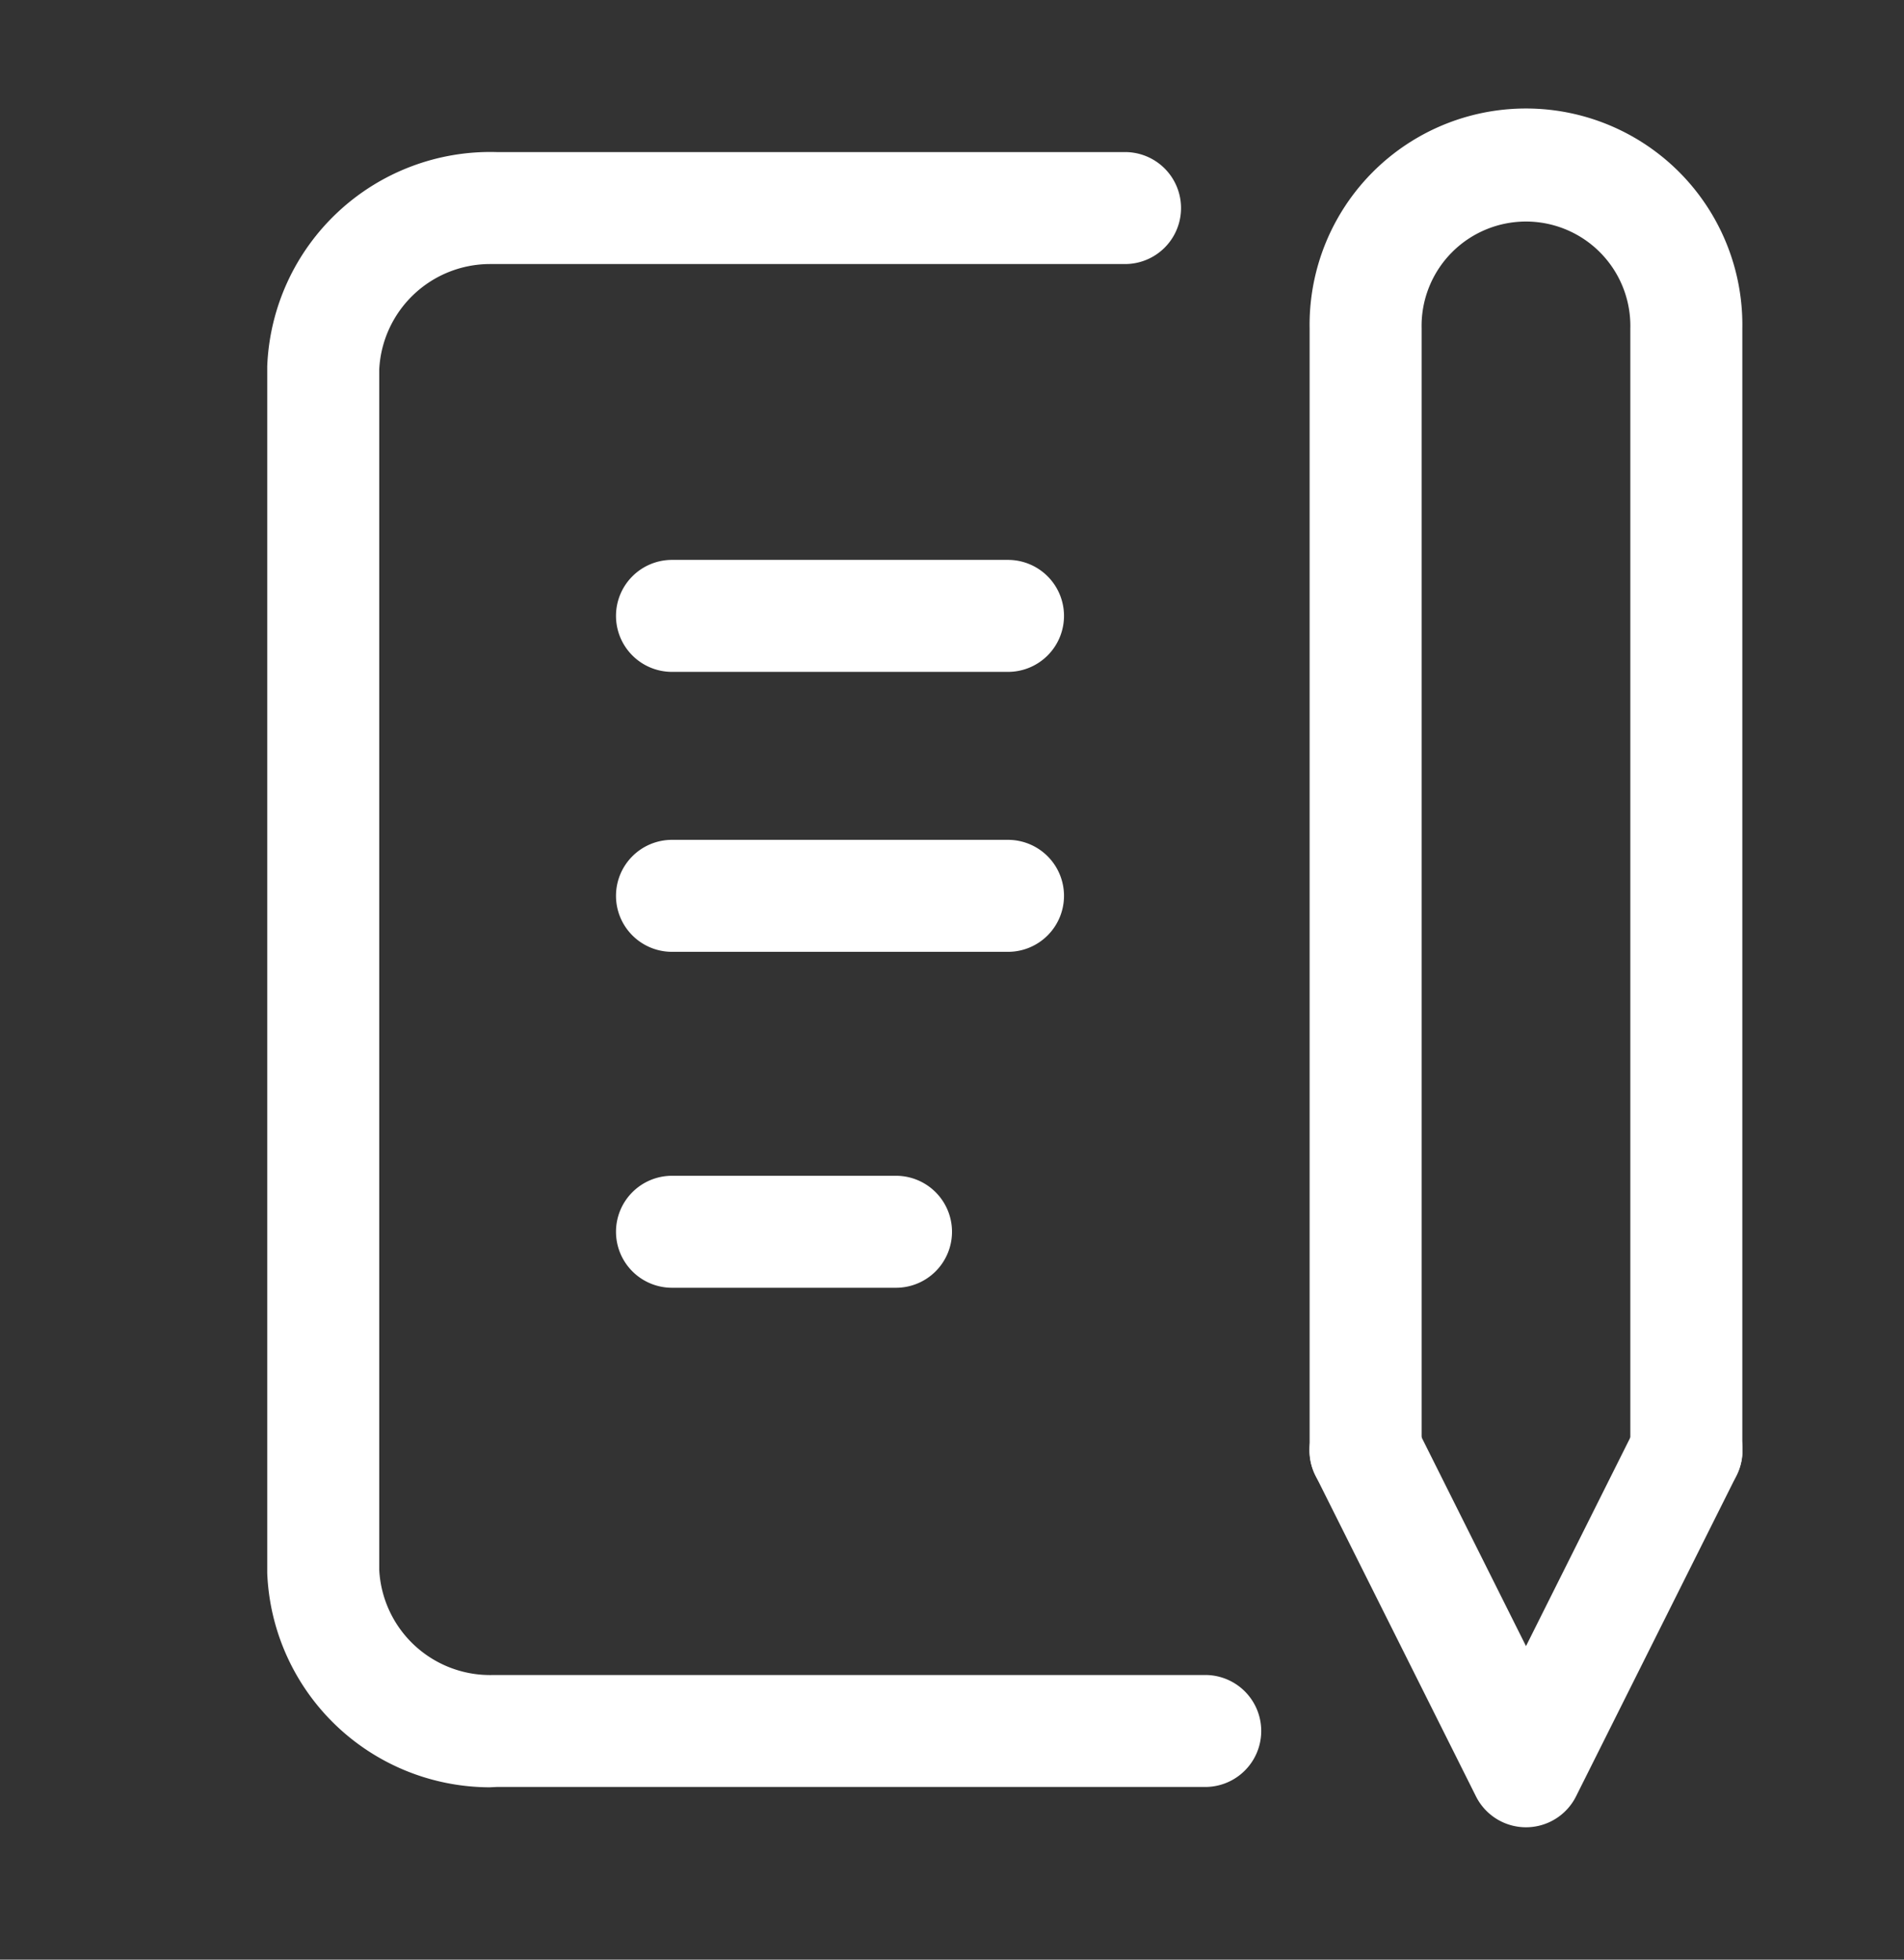
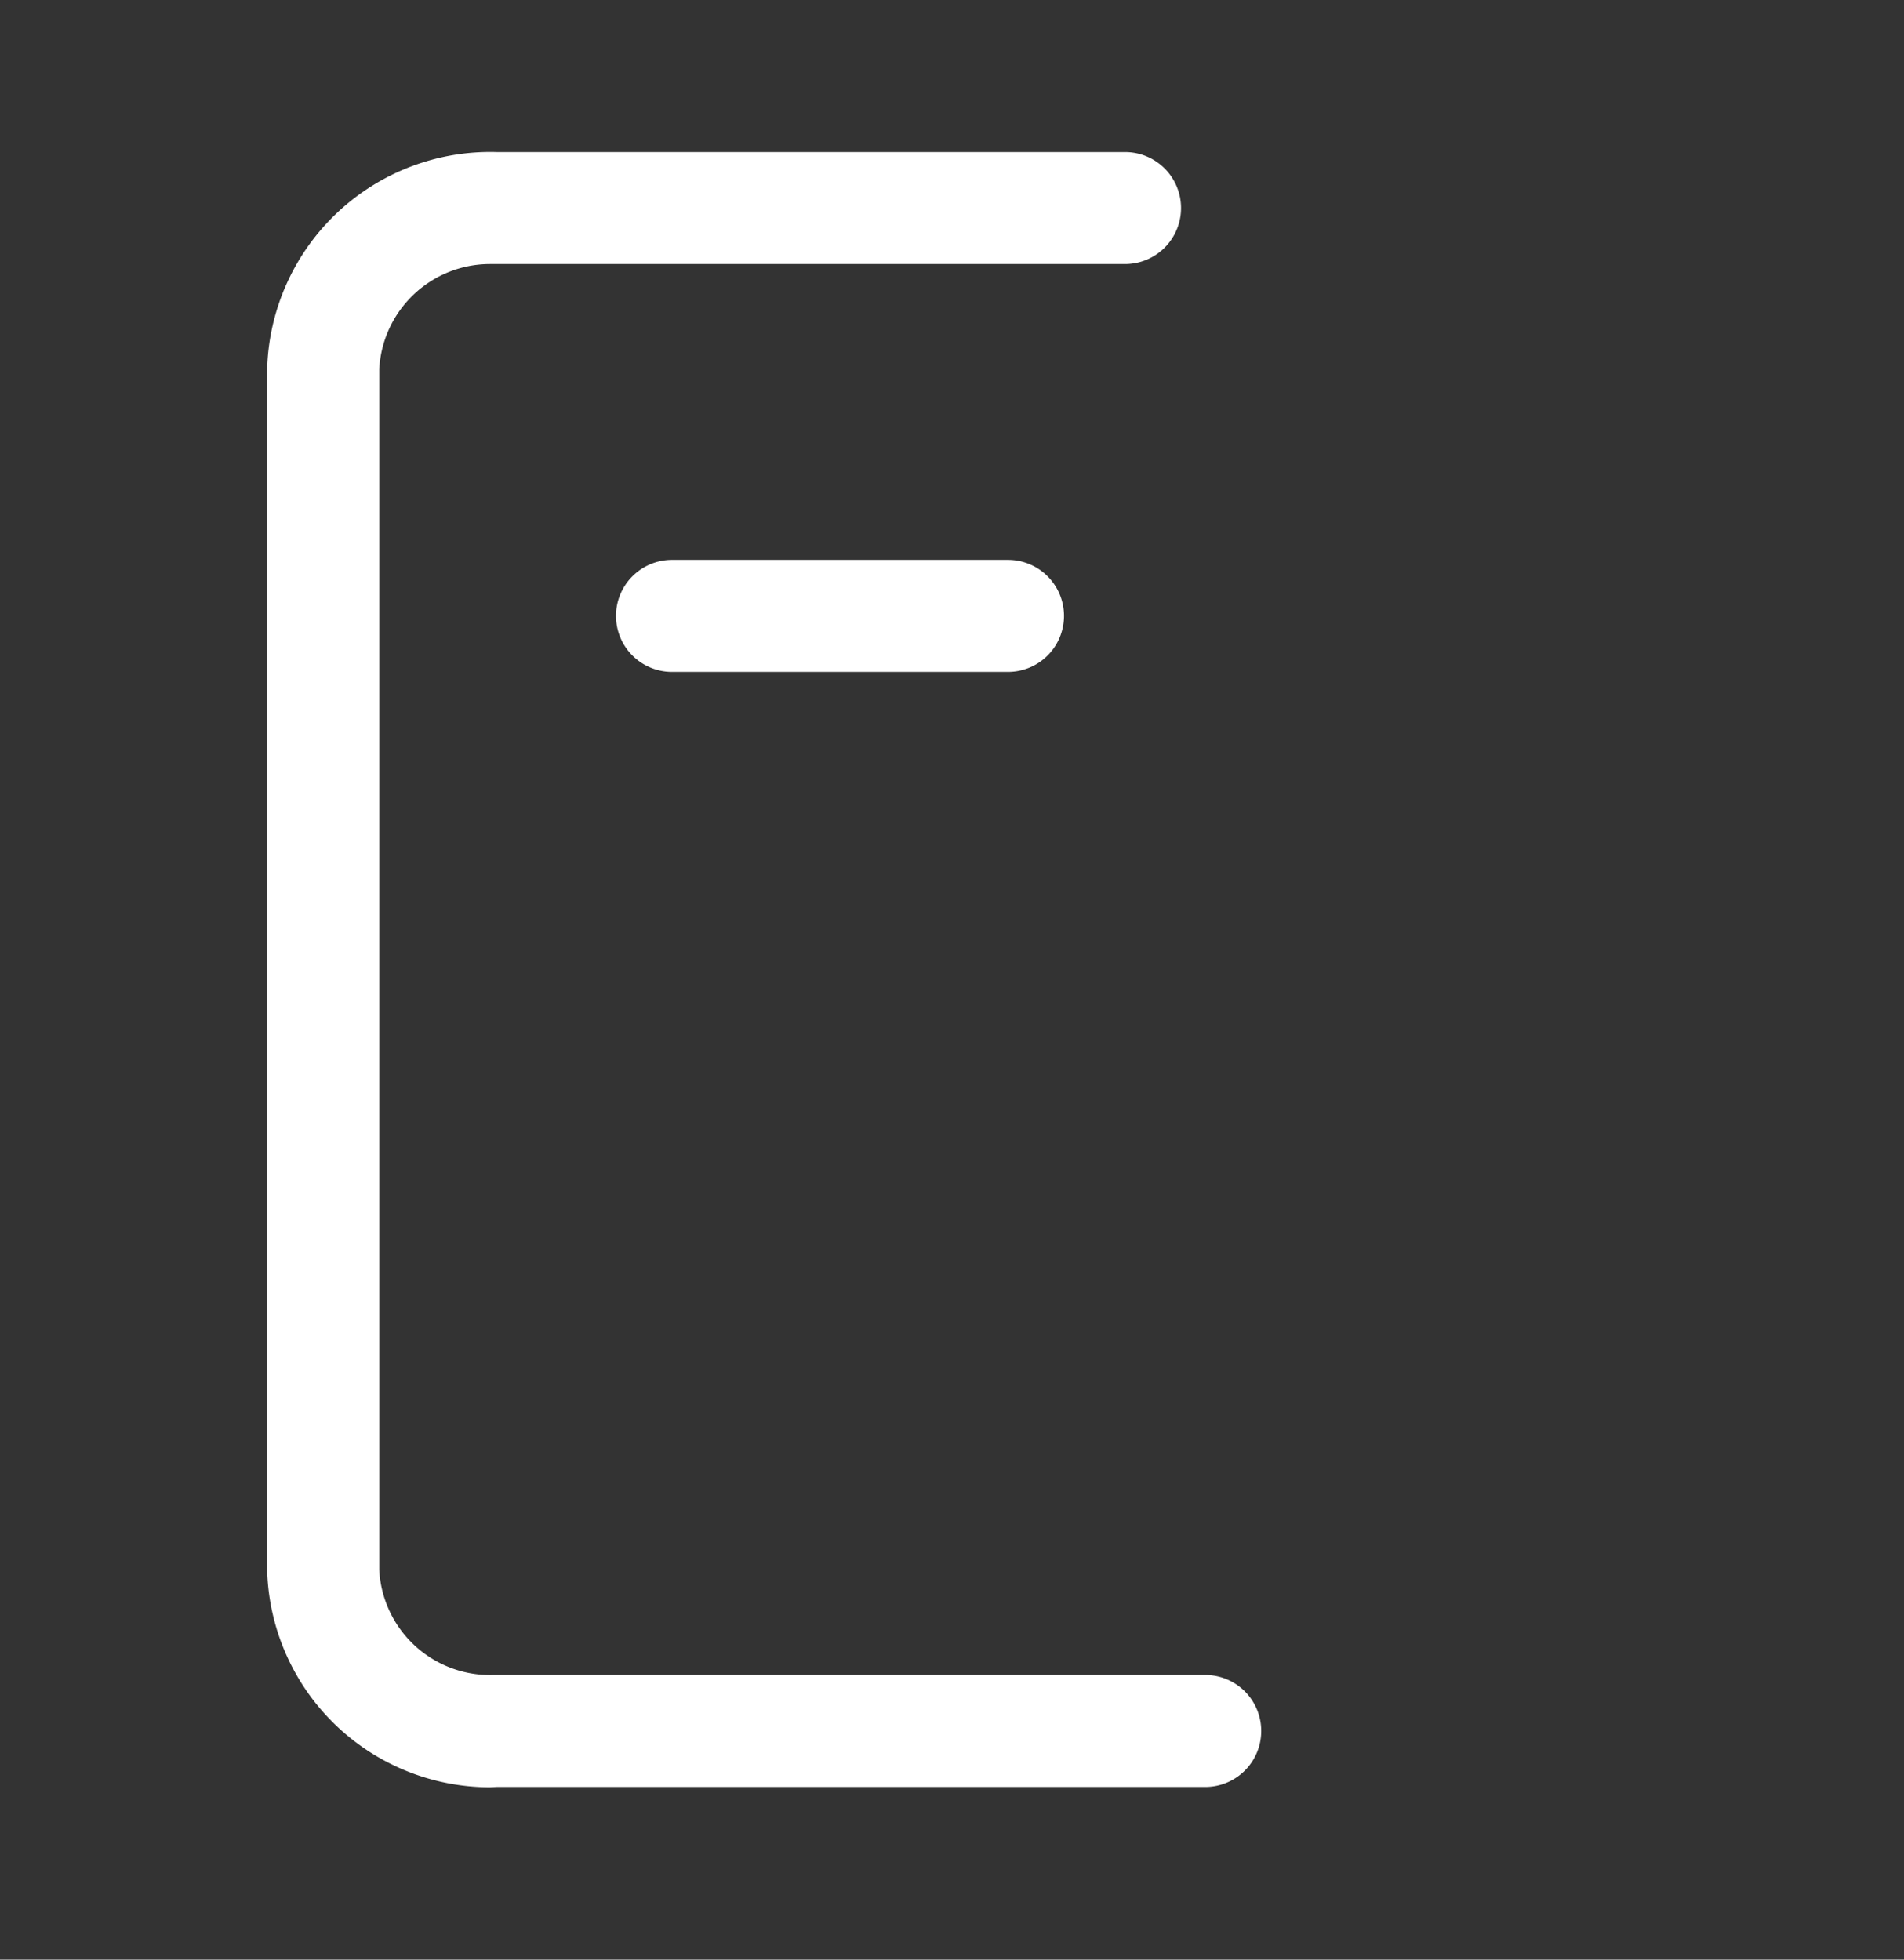
<svg xmlns="http://www.w3.org/2000/svg" width="34" height="35" viewBox="0 0 34 35">
  <rect x="0" y="0" width="34" height="35" fill="#333333" stroke="none" />
  <g id="_797_me_h" data-name="797_me_h" transform="translate(0.045 0.136)">
-     <rect id="長方形_1194" data-name="長方形 1194" width="34" height="35" transform="translate(-0.045 -0.136)" fill="none" />
    <path id="線_15" data-name="線 15" d="M6,1H0A1,1,0,0,1-1,0,1,1,0,0,1,0-1H6A1,1,0,0,1,7,0,1,1,0,0,1,6,1Z" transform="translate(11.955 10.864)" fill="#fff" />
-     <path id="線_16" data-name="線 16" d="M6,1H0A1,1,0,0,1-1,0,1,1,0,0,1,0-1H6A1,1,0,0,1,7,0,1,1,0,0,1,6,1Z" transform="translate(11.955 15.864)" fill="#fff" />
-     <path id="線_17" data-name="線 17" d="M4,1H0A1,1,0,0,1-1,0,1,1,0,0,1,0-1H4A1,1,0,0,1,5,0,1,1,0,0,1,4,1Z" transform="translate(11.955 21.864)" fill="#fff" />
    <path id="パス_2801" data-name="パス 2801" d="M10.975,33.206A3.986,3.986,0,0,1,7,29.378q0-.019,0-.038V7.863q0-.019,0-.038A3.986,3.986,0,0,1,11.094,4H22.318a1,1,0,1,1,0,2H11.078l-.1,0A1.982,1.982,0,0,0,9,7.884V29.319A1.982,1.982,0,0,0,11.044,31.2H23.75a1,1,0,0,1,0,2H11.094Z" transform="translate(-2.273 -1.42)" fill="#fff" />
-     <path id="パス_2802" data-name="パス 2802" d="M36.864,42.727a1,1,0,0,1-.894-.553l-2.864-5.727a1,1,0,1,1,1.789-.894l1.969,3.938,1.969-3.938a1,1,0,1,1,1.789.894l-2.864,5.727A1,1,0,0,1,36.864,42.727Z" transform="translate(-9.659 -10.227)" fill="#fff" />
-     <path id="パス_2803" data-name="パス 2803" d="M39.727,27.909a1,1,0,0,1-1-1V6.864a1.864,1.864,0,1,0-3.727,0V26.909a1,1,0,1,1-2,0V6.864a3.864,3.864,0,1,1,7.727,0V26.909A1,1,0,0,1,39.727,27.909Z" transform="translate(-9.659 -1.136)" fill="#fff" />
  </g>
</svg>